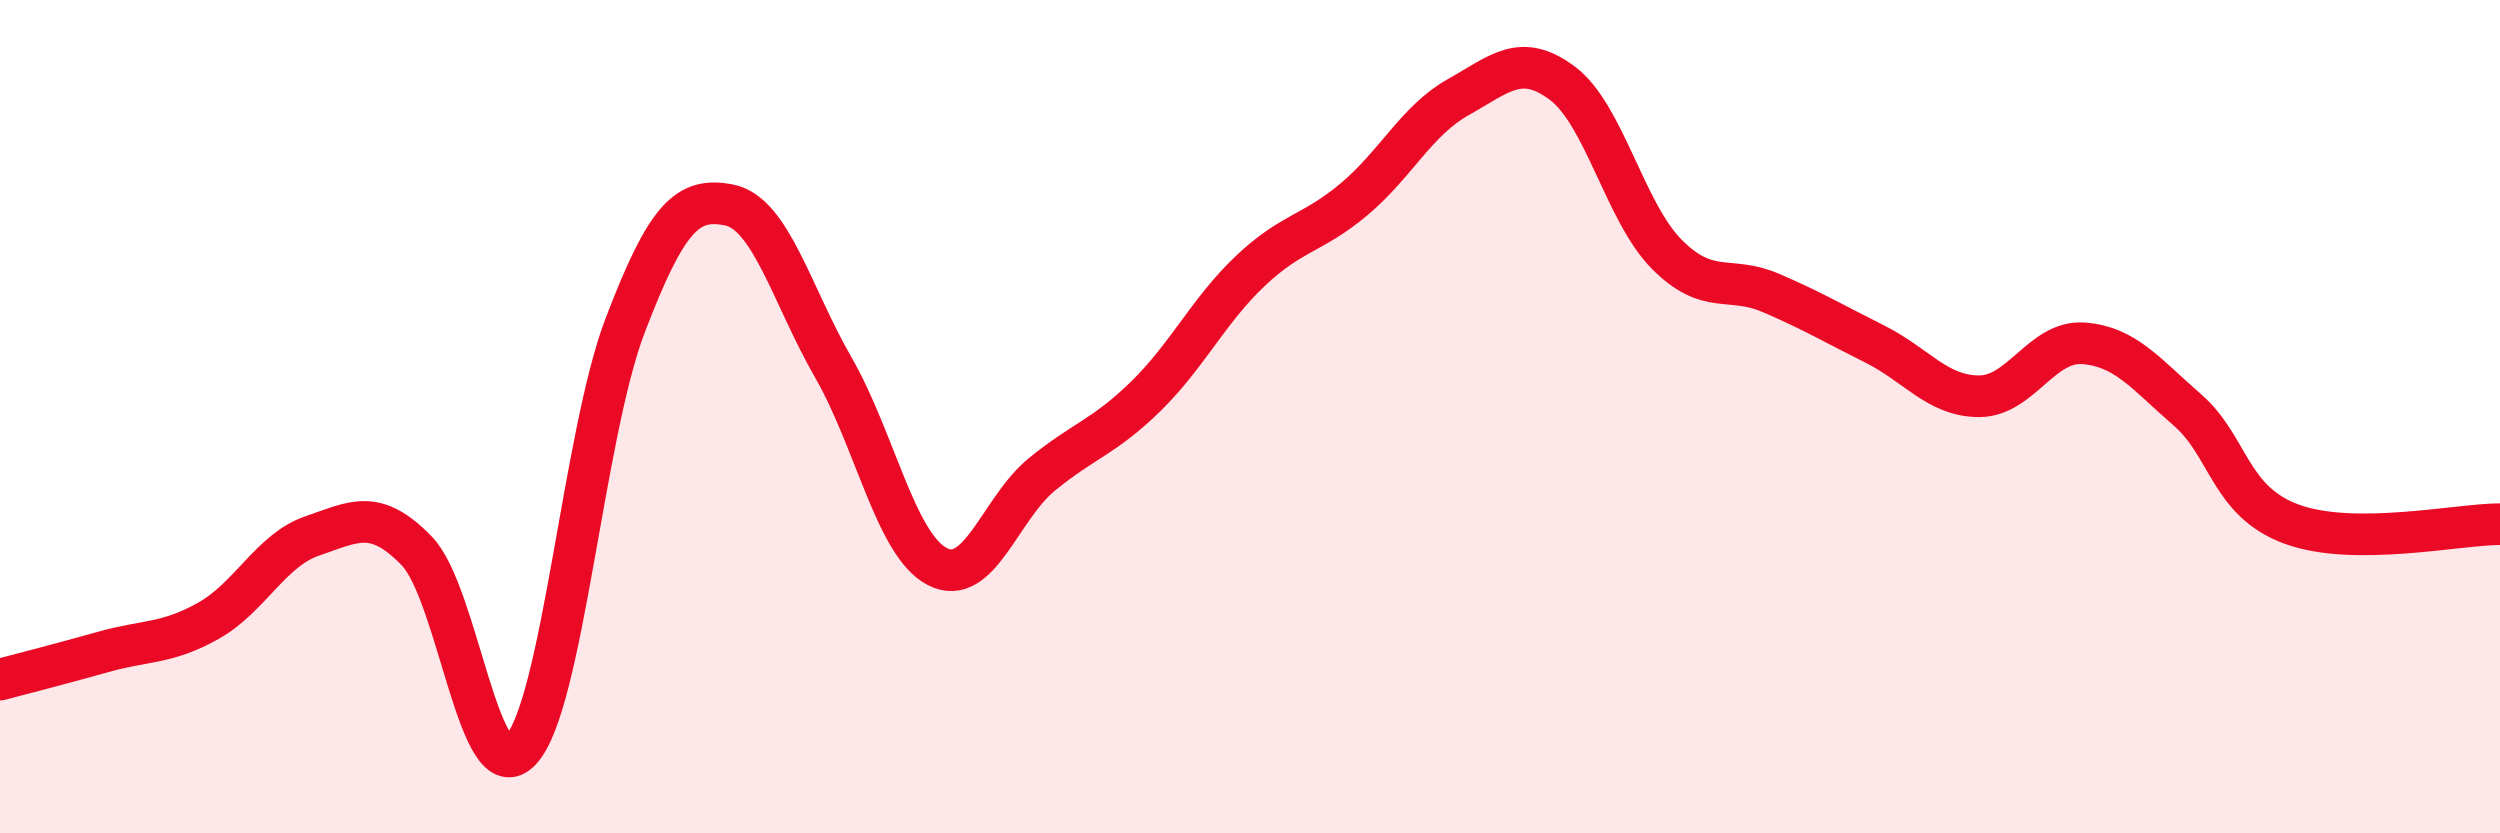
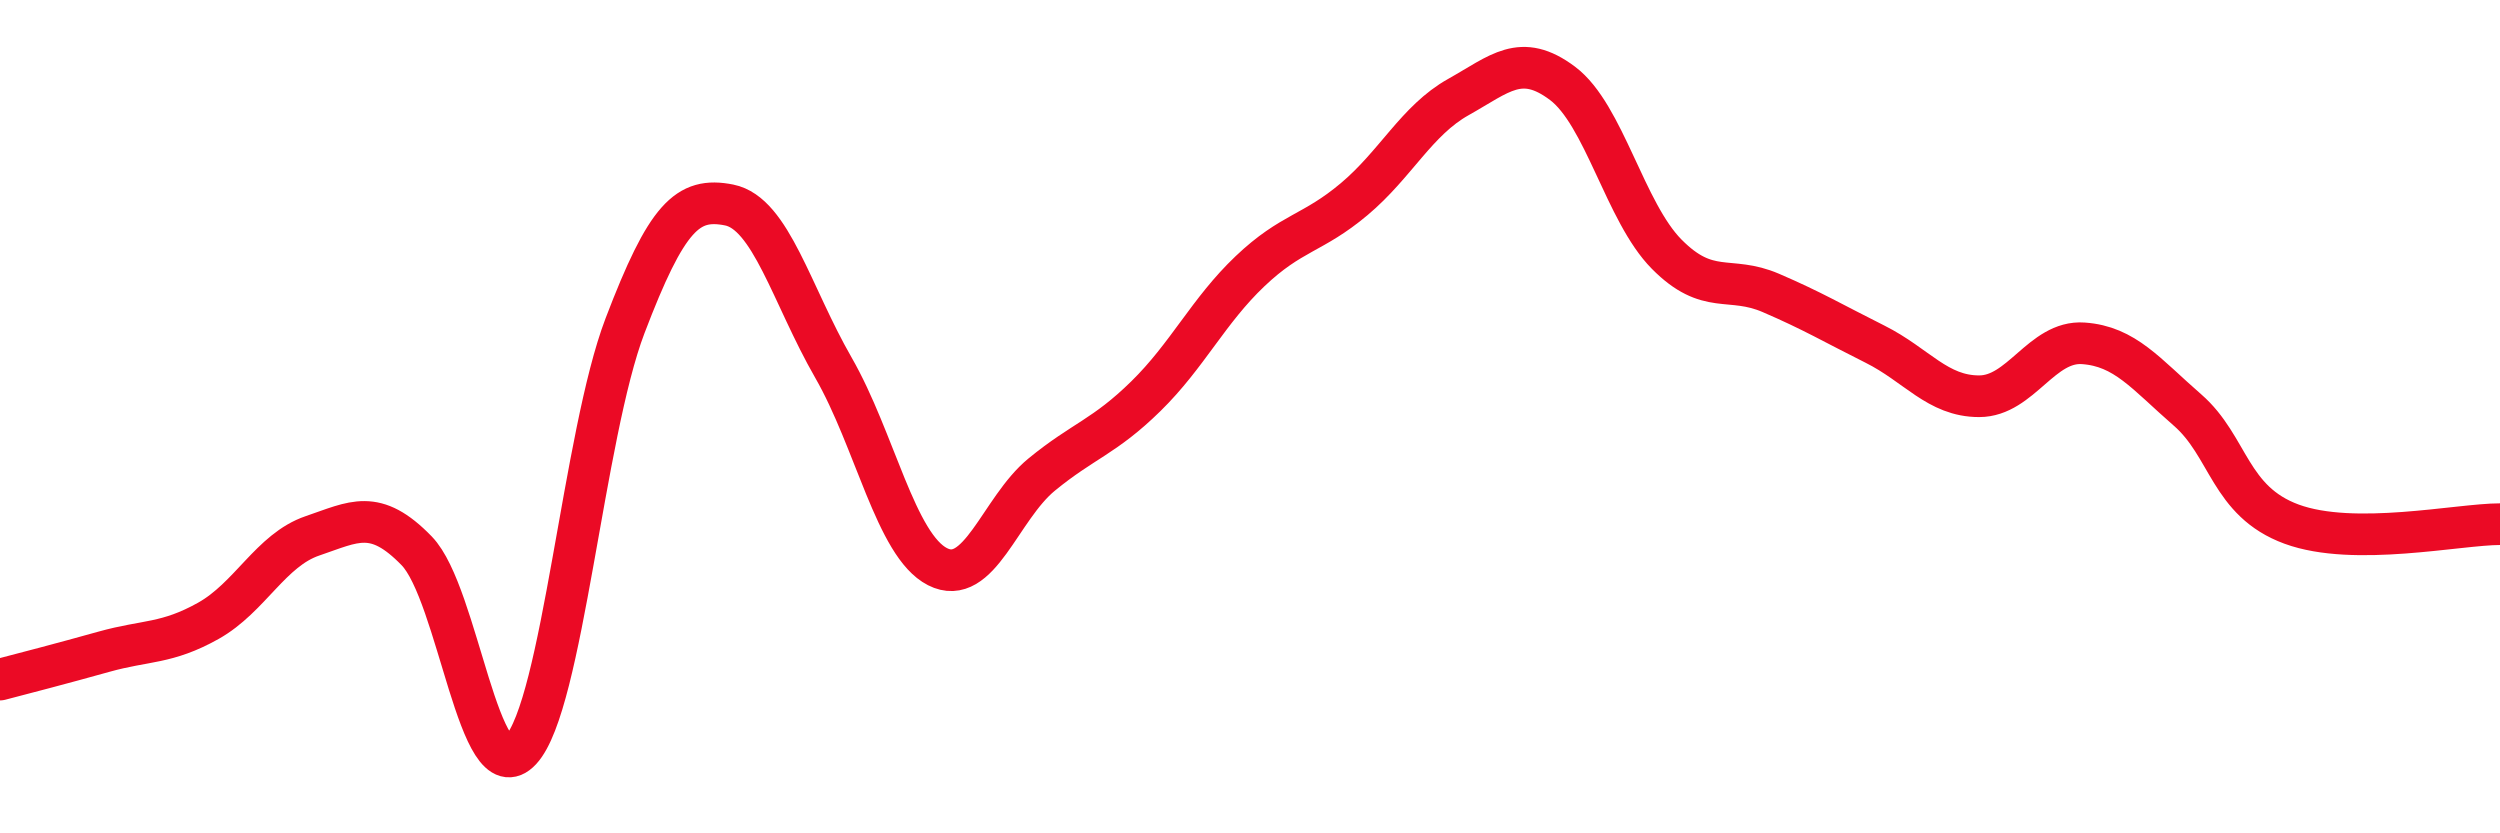
<svg xmlns="http://www.w3.org/2000/svg" width="60" height="20" viewBox="0 0 60 20">
-   <path d="M 0,16.31 C 0.5,16.18 1.5,15.92 2.5,15.64 C 3.5,15.36 4,15.46 5,14.9 C 6,14.34 6.5,13.2 7.5,12.86 C 8.5,12.52 9,12.19 10,13.22 C 11,14.25 11.5,19.08 12.5,18 C 13.5,16.92 14,10.44 15,7.82 C 16,5.2 16.5,4.72 17.5,4.92 C 18.5,5.12 19,7.08 20,8.82 C 21,10.56 21.5,13.09 22.5,13.6 C 23.5,14.11 24,12.21 25,11.39 C 26,10.57 26.5,10.49 27.5,9.51 C 28.5,8.53 29,7.46 30,6.51 C 31,5.56 31.5,5.62 32.5,4.78 C 33.5,3.94 34,2.89 35,2.33 C 36,1.77 36.5,1.25 37.5,2 C 38.5,2.75 39,5.09 40,6.1 C 41,7.11 41.5,6.6 42.5,7.03 C 43.5,7.46 44,7.76 45,8.26 C 46,8.76 46.5,9.51 47.5,9.51 C 48.5,9.51 49,8.17 50,8.24 C 51,8.31 51.5,8.97 52.5,9.84 C 53.5,10.71 53.5,12.03 55,12.58 C 56.5,13.13 59,12.58 60,12.58L60 20L0 20Z" fill="#EB0A25" opacity="0.1" stroke-linecap="round" stroke-linejoin="round" />
  <path d="M 0,16.31 C 0.5,16.18 1.5,15.92 2.5,15.64 C 3.5,15.36 4,15.46 5,14.9 C 6,14.34 6.5,13.2 7.5,12.86 C 8.5,12.52 9,12.19 10,13.22 C 11,14.25 11.5,19.08 12.5,18 C 13.5,16.92 14,10.44 15,7.82 C 16,5.2 16.5,4.72 17.5,4.92 C 18.5,5.12 19,7.08 20,8.82 C 21,10.56 21.5,13.09 22.5,13.6 C 23.5,14.11 24,12.21 25,11.39 C 26,10.57 26.5,10.49 27.5,9.51 C 28.5,8.53 29,7.46 30,6.51 C 31,5.56 31.5,5.62 32.5,4.78 C 33.5,3.94 34,2.89 35,2.33 C 36,1.77 36.5,1.25 37.5,2 C 38.5,2.75 39,5.09 40,6.1 C 41,7.11 41.5,6.6 42.5,7.03 C 43.5,7.46 44,7.76 45,8.26 C 46,8.76 46.5,9.51 47.5,9.51 C 48.5,9.51 49,8.17 50,8.24 C 51,8.31 51.5,8.97 52.5,9.84 C 53.5,10.71 53.5,12.03 55,12.58 C 56.5,13.13 59,12.58 60,12.58" stroke="#EB0A25" stroke-width="1" fill="none" stroke-linecap="round" stroke-linejoin="round" />
</svg>